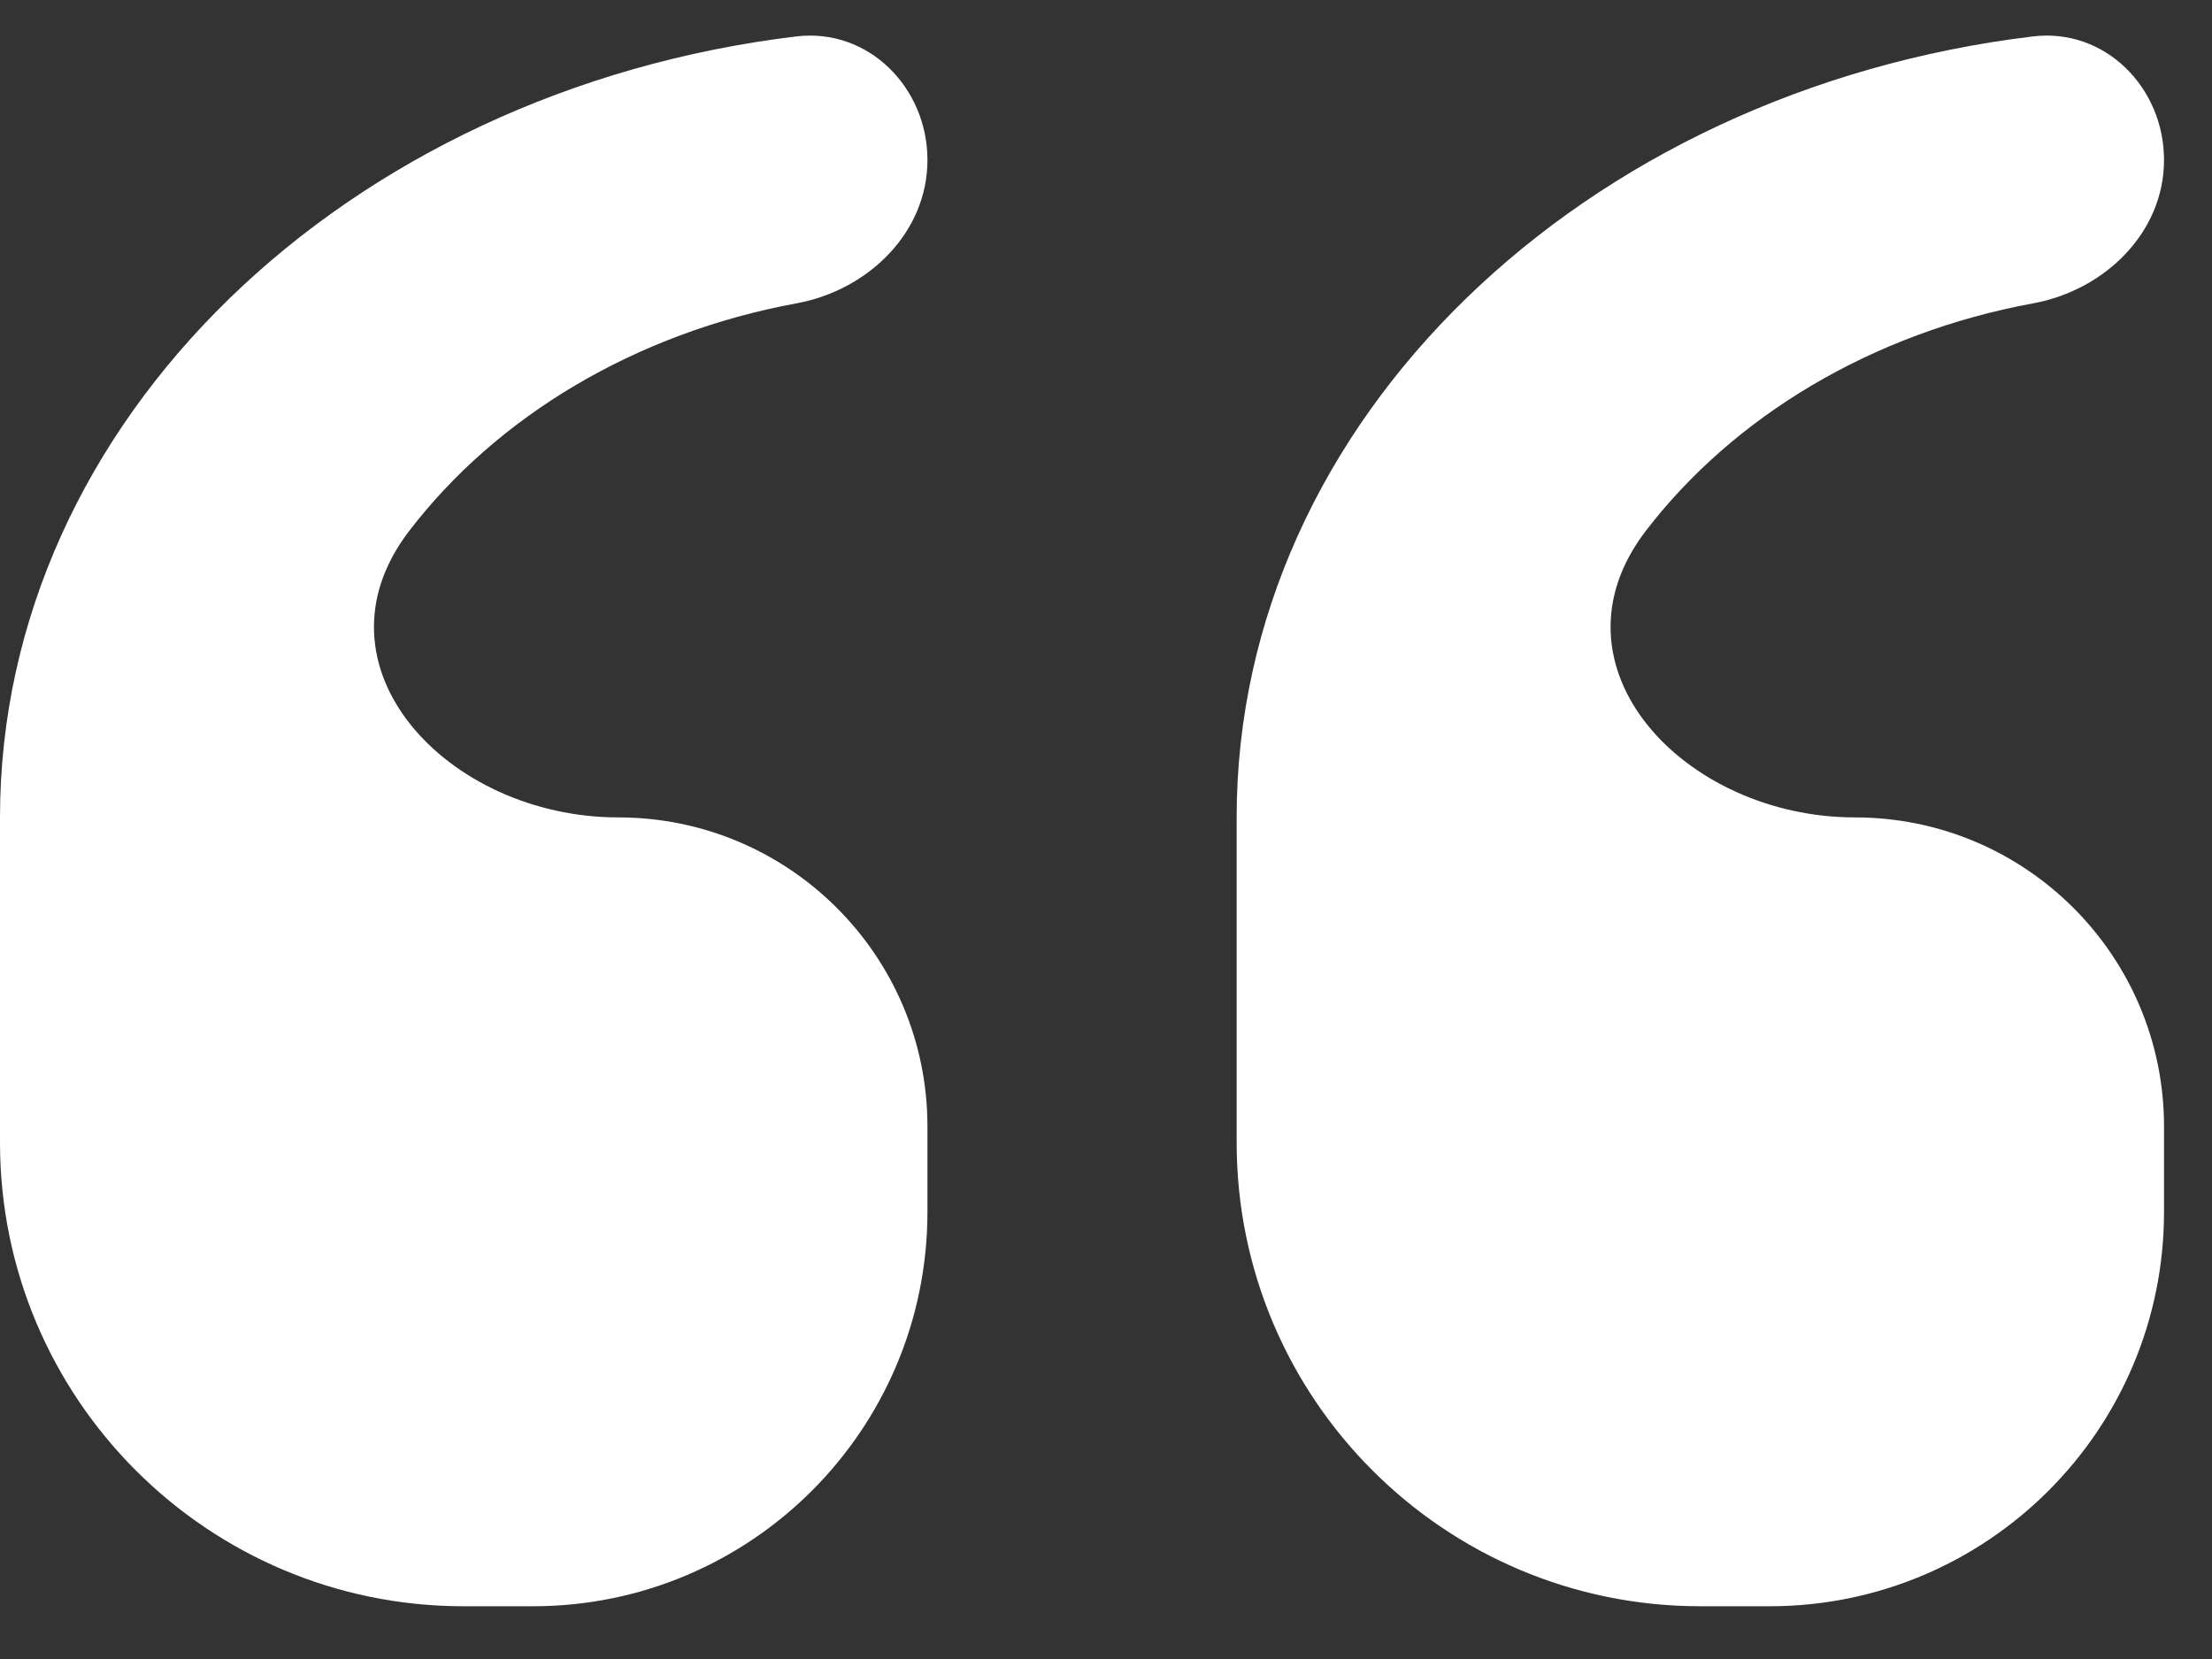
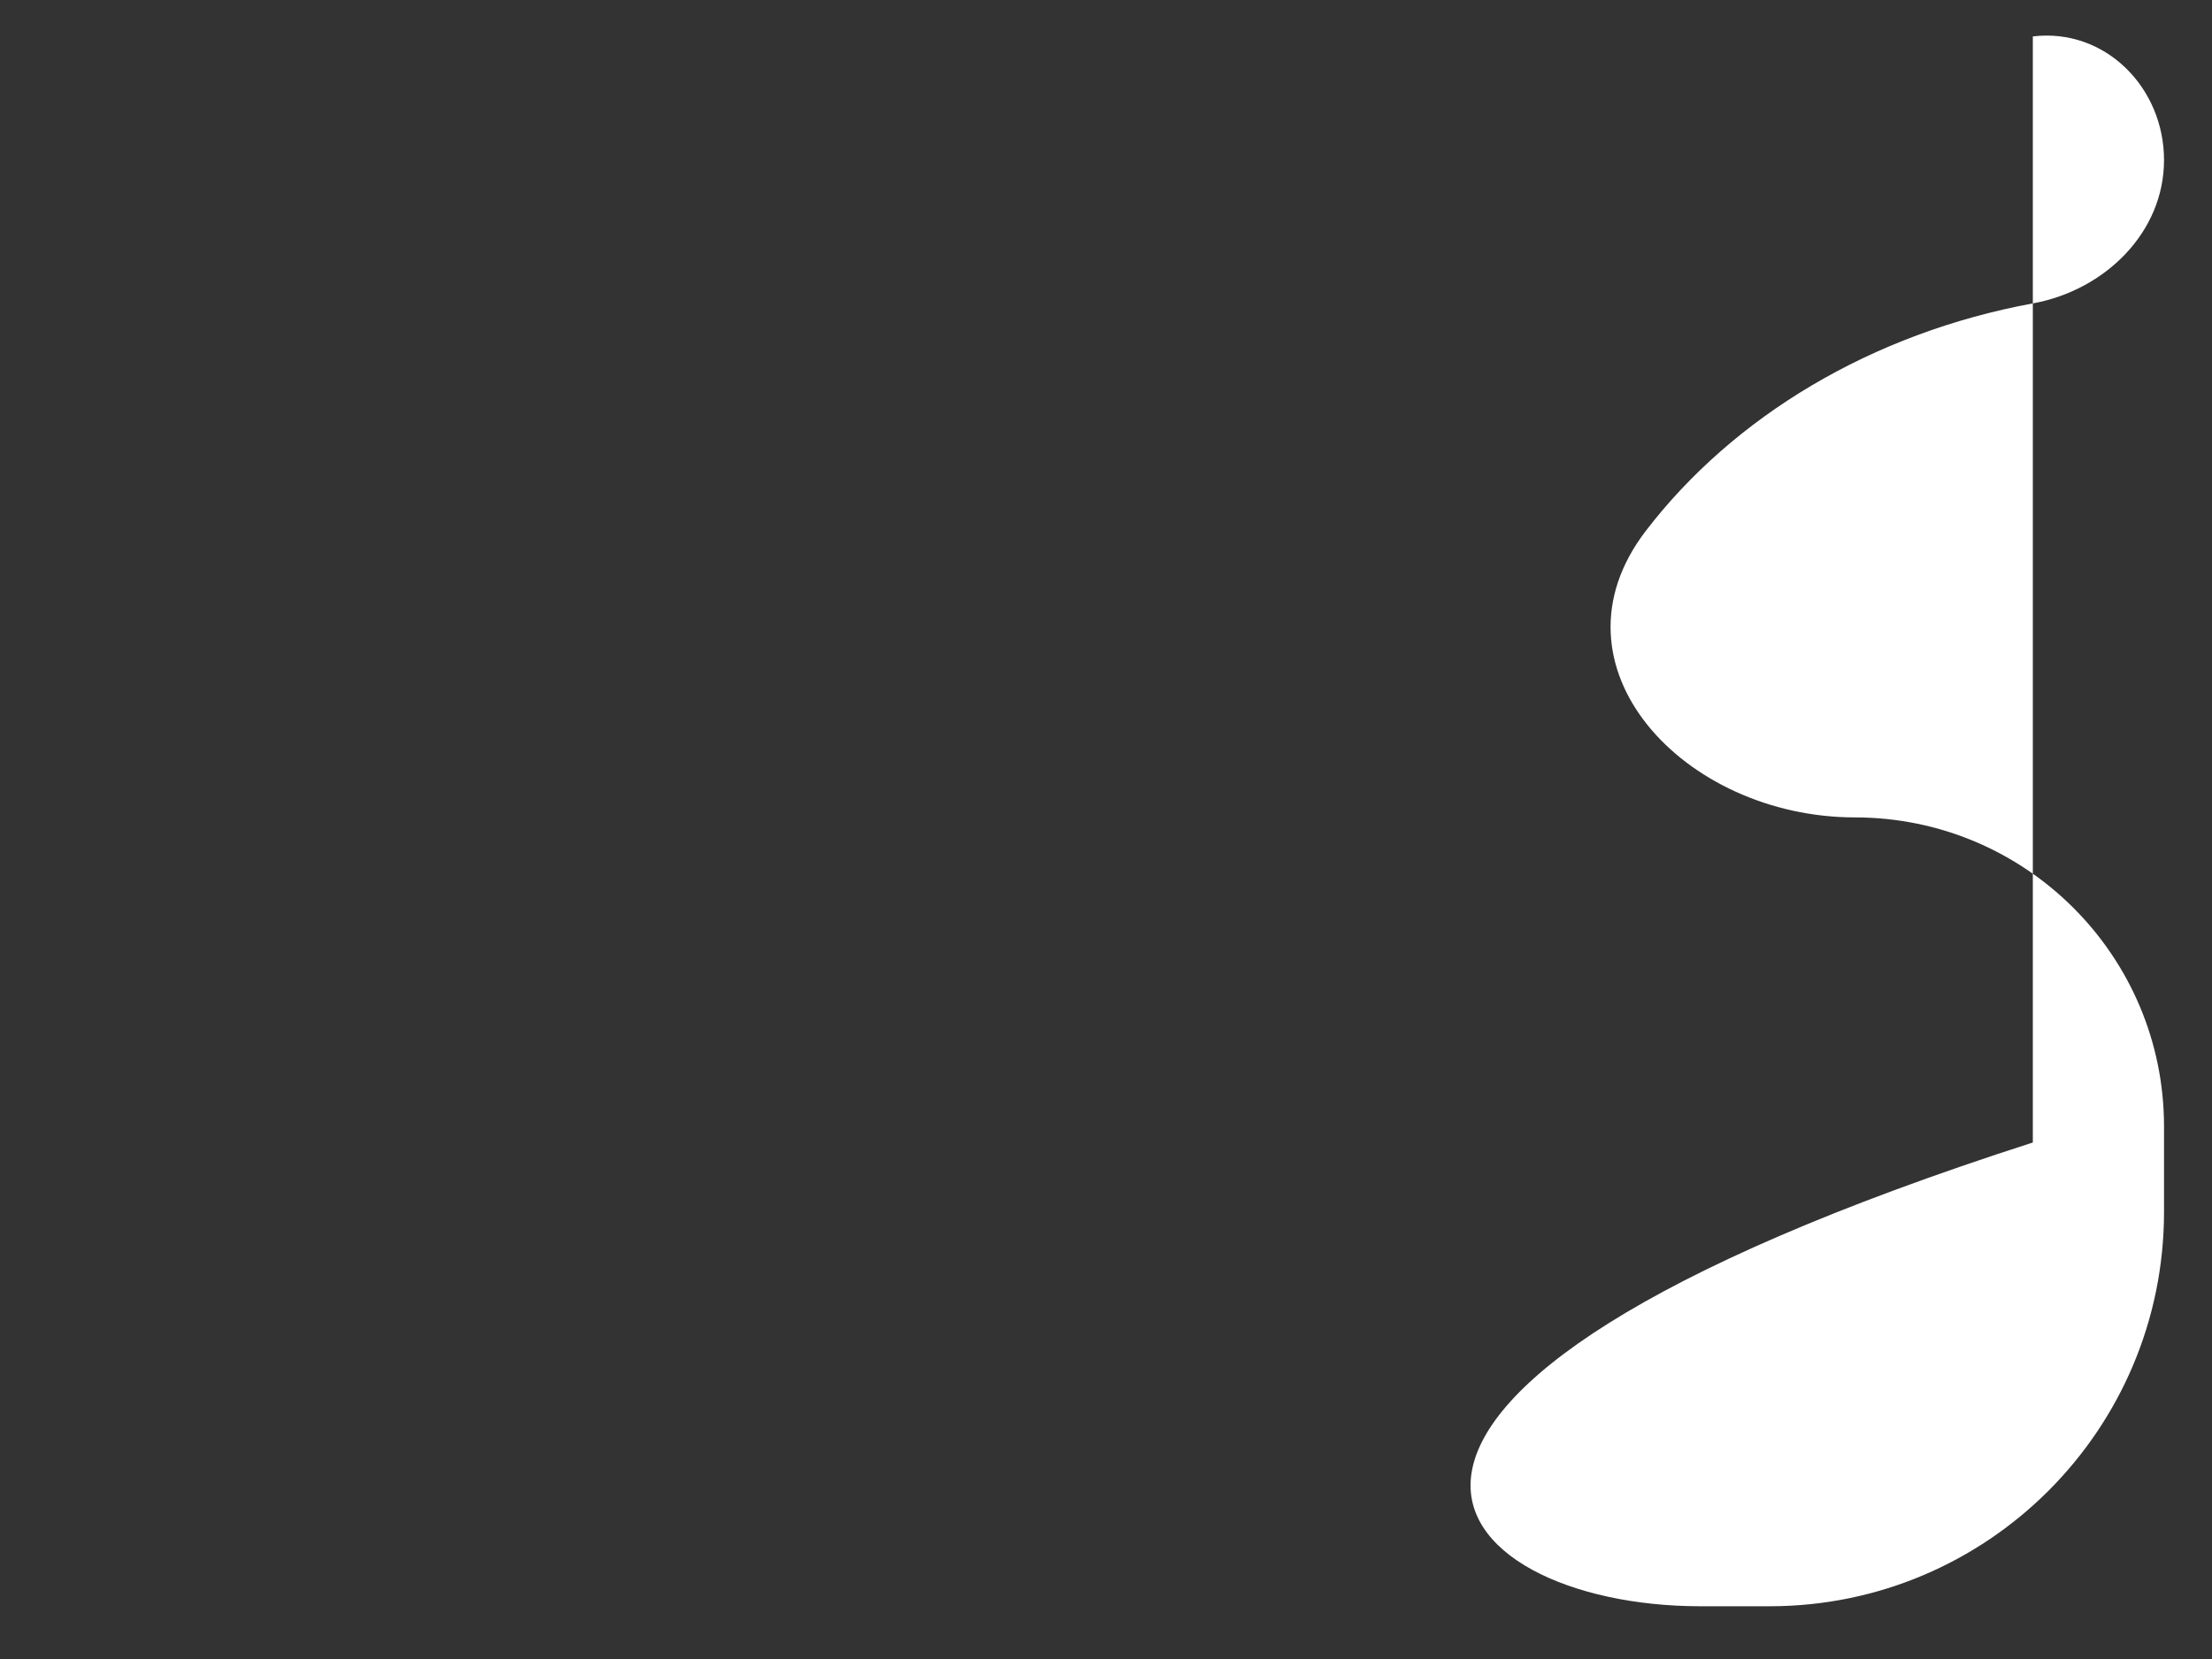
<svg xmlns="http://www.w3.org/2000/svg" width="32" height="24" viewBox="0 0 32 24" fill="none">
  <rect x="0" y="0" width="32" height="24" fill="#333333" stroke="none" />
-   <path d="M0 11.825V16.528C0 20.233 3.003 23.237 6.708 23.237H7.711C10.862 23.237 13.417 20.682 13.417 17.531V16.297C13.417 13.827 11.414 11.825 8.944 11.825C6.475 11.825 4.417 9.638 5.921 7.679C7.187 6.027 9.187 4.818 11.524 4.388C12.558 4.198 13.417 3.366 13.417 2.315C13.417 1.265 12.561 0.401 11.518 0.527C5.016 1.313 0 6.08 0 11.825Z" fill="white" style="fill:white;fill-opacity:1;" />
-   <path d="M29.414 4.388C30.447 4.198 31.306 3.366 31.306 2.315C31.306 1.265 30.451 0.401 29.408 0.527C22.905 1.313 17.89 6.08 17.89 11.825V16.528C17.89 20.233 20.893 23.237 24.598 23.237H25.6C28.752 23.237 31.306 20.682 31.306 17.531V16.297C31.306 13.827 29.304 11.825 26.834 11.825C24.364 11.825 22.307 9.638 23.81 7.679C25.077 6.027 27.077 4.818 29.414 4.388Z" fill="white" style="fill:white;fill-opacity:1;" />
+   <path d="M29.414 4.388C30.447 4.198 31.306 3.366 31.306 2.315C31.306 1.265 30.451 0.401 29.408 0.527V16.528C17.89 20.233 20.893 23.237 24.598 23.237H25.6C28.752 23.237 31.306 20.682 31.306 17.531V16.297C31.306 13.827 29.304 11.825 26.834 11.825C24.364 11.825 22.307 9.638 23.81 7.679C25.077 6.027 27.077 4.818 29.414 4.388Z" fill="white" style="fill:white;fill-opacity:1;" />
</svg>